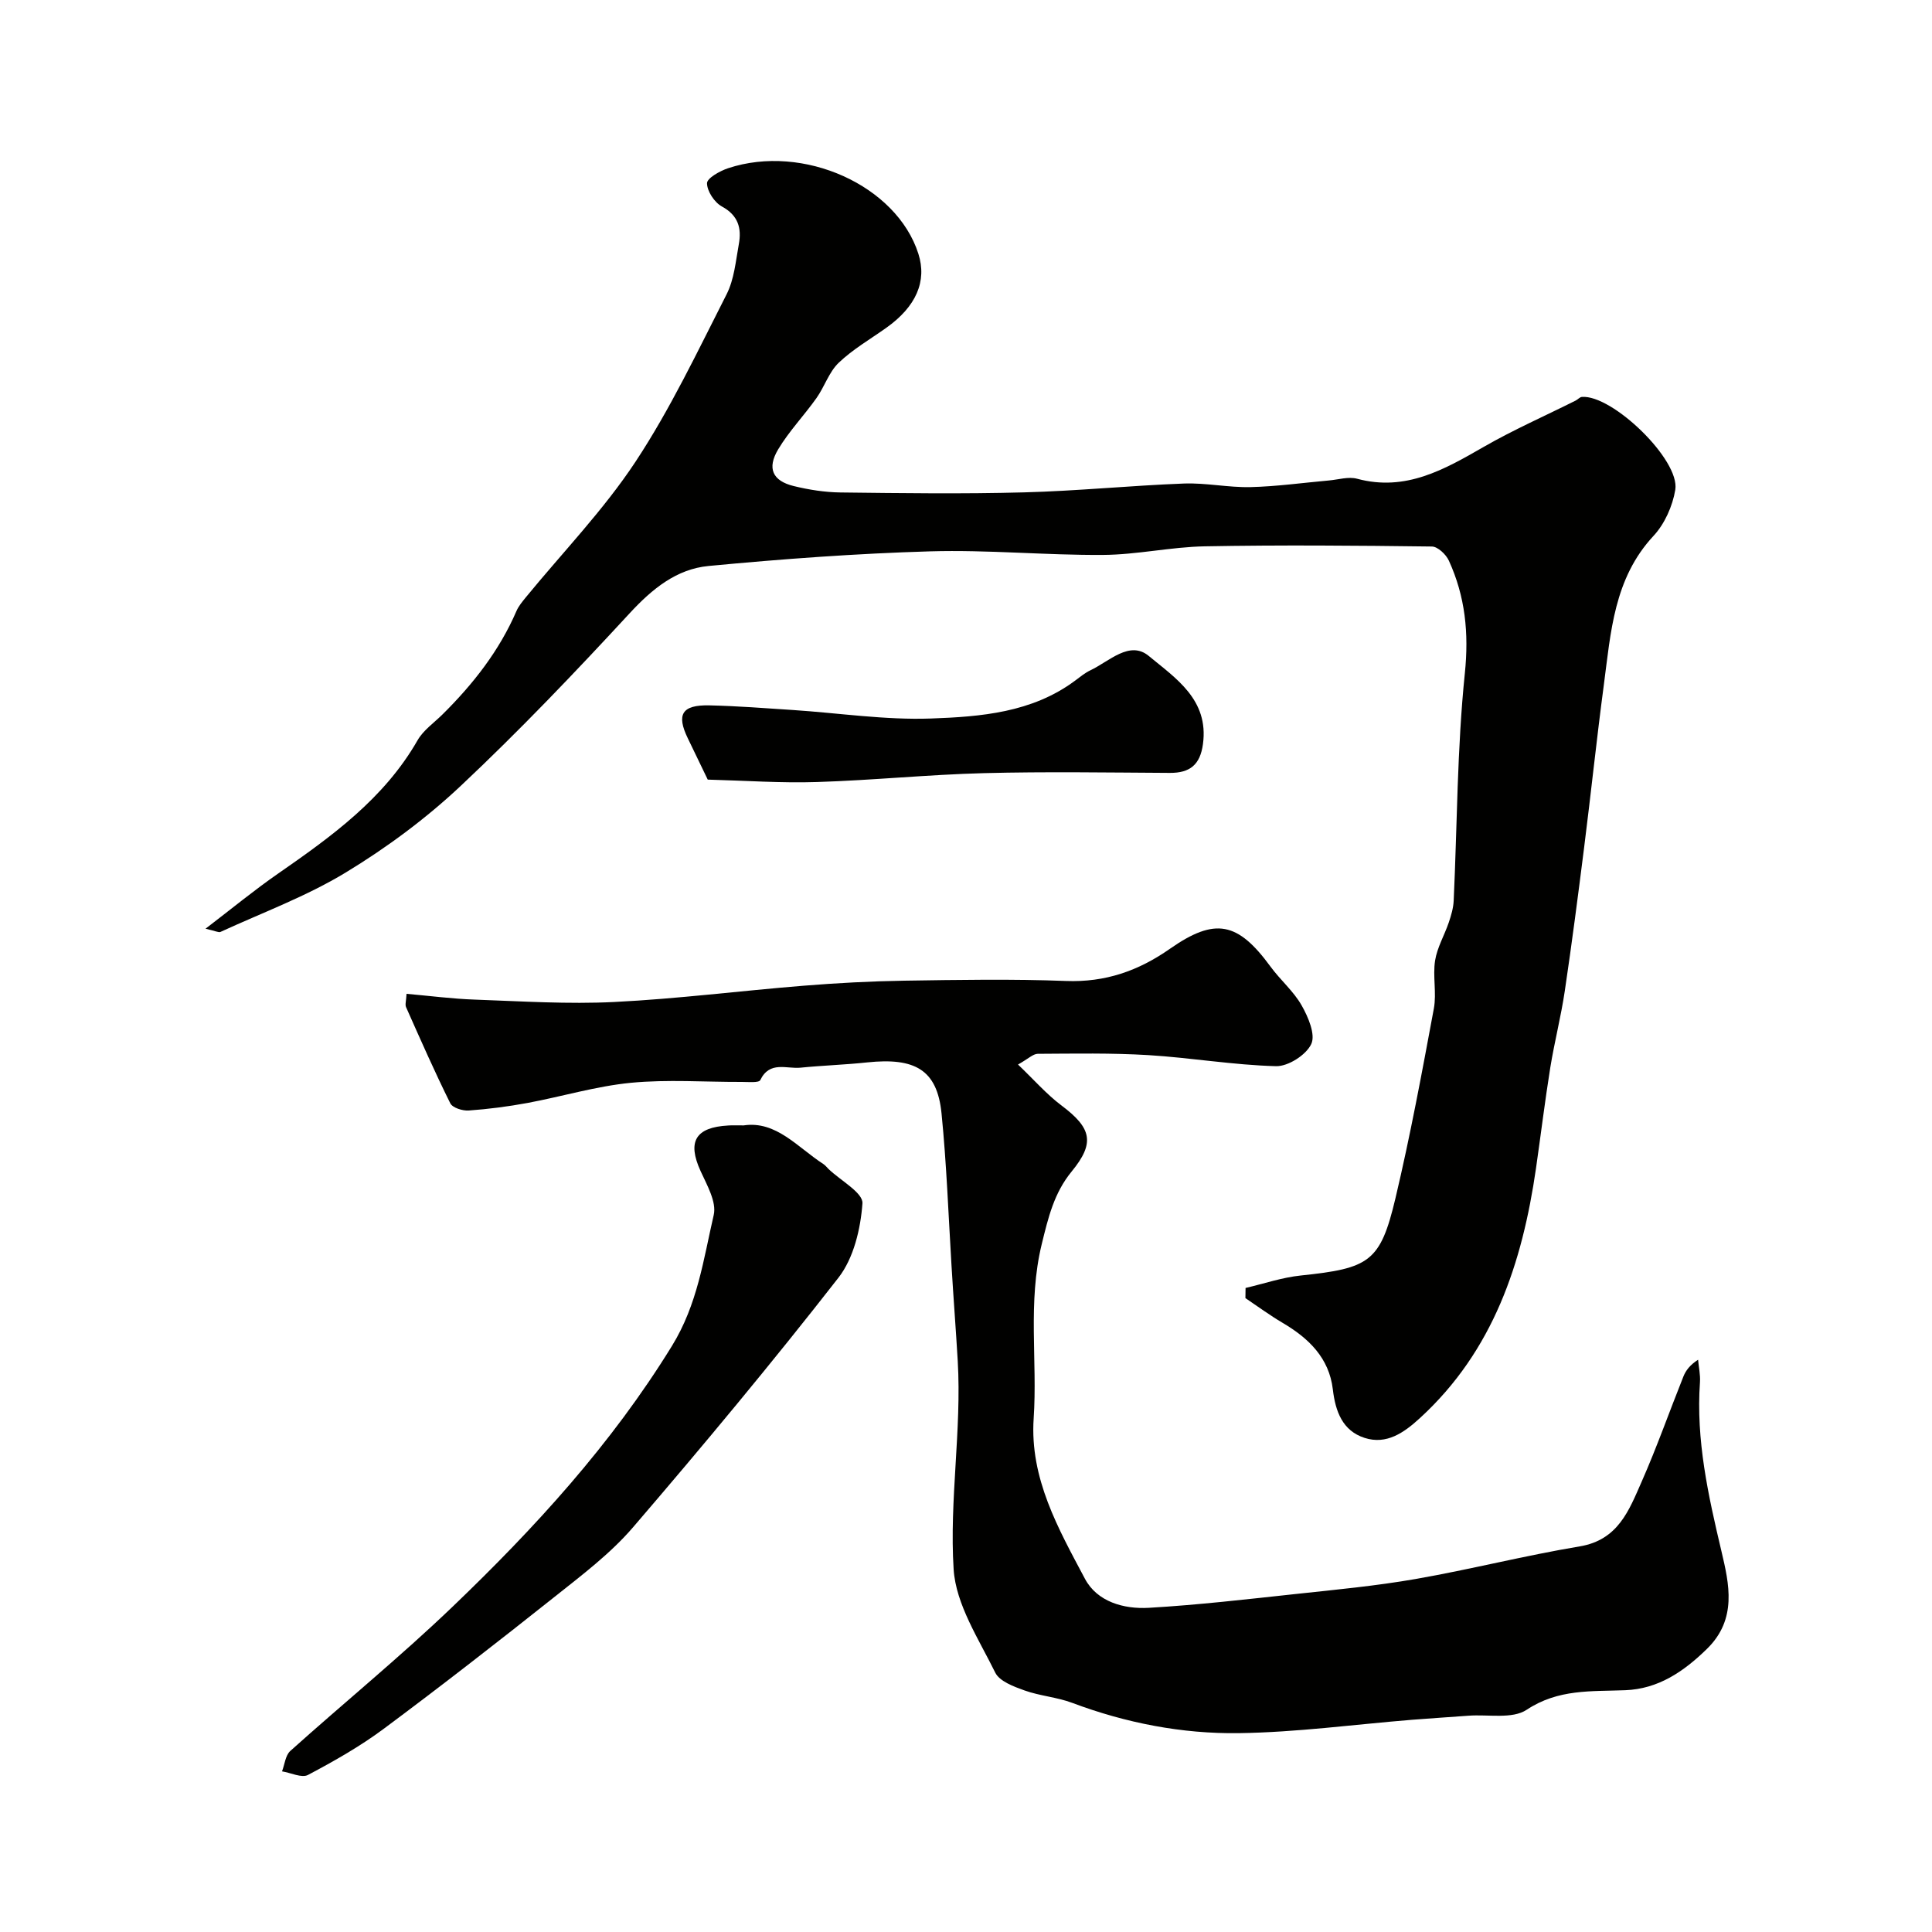
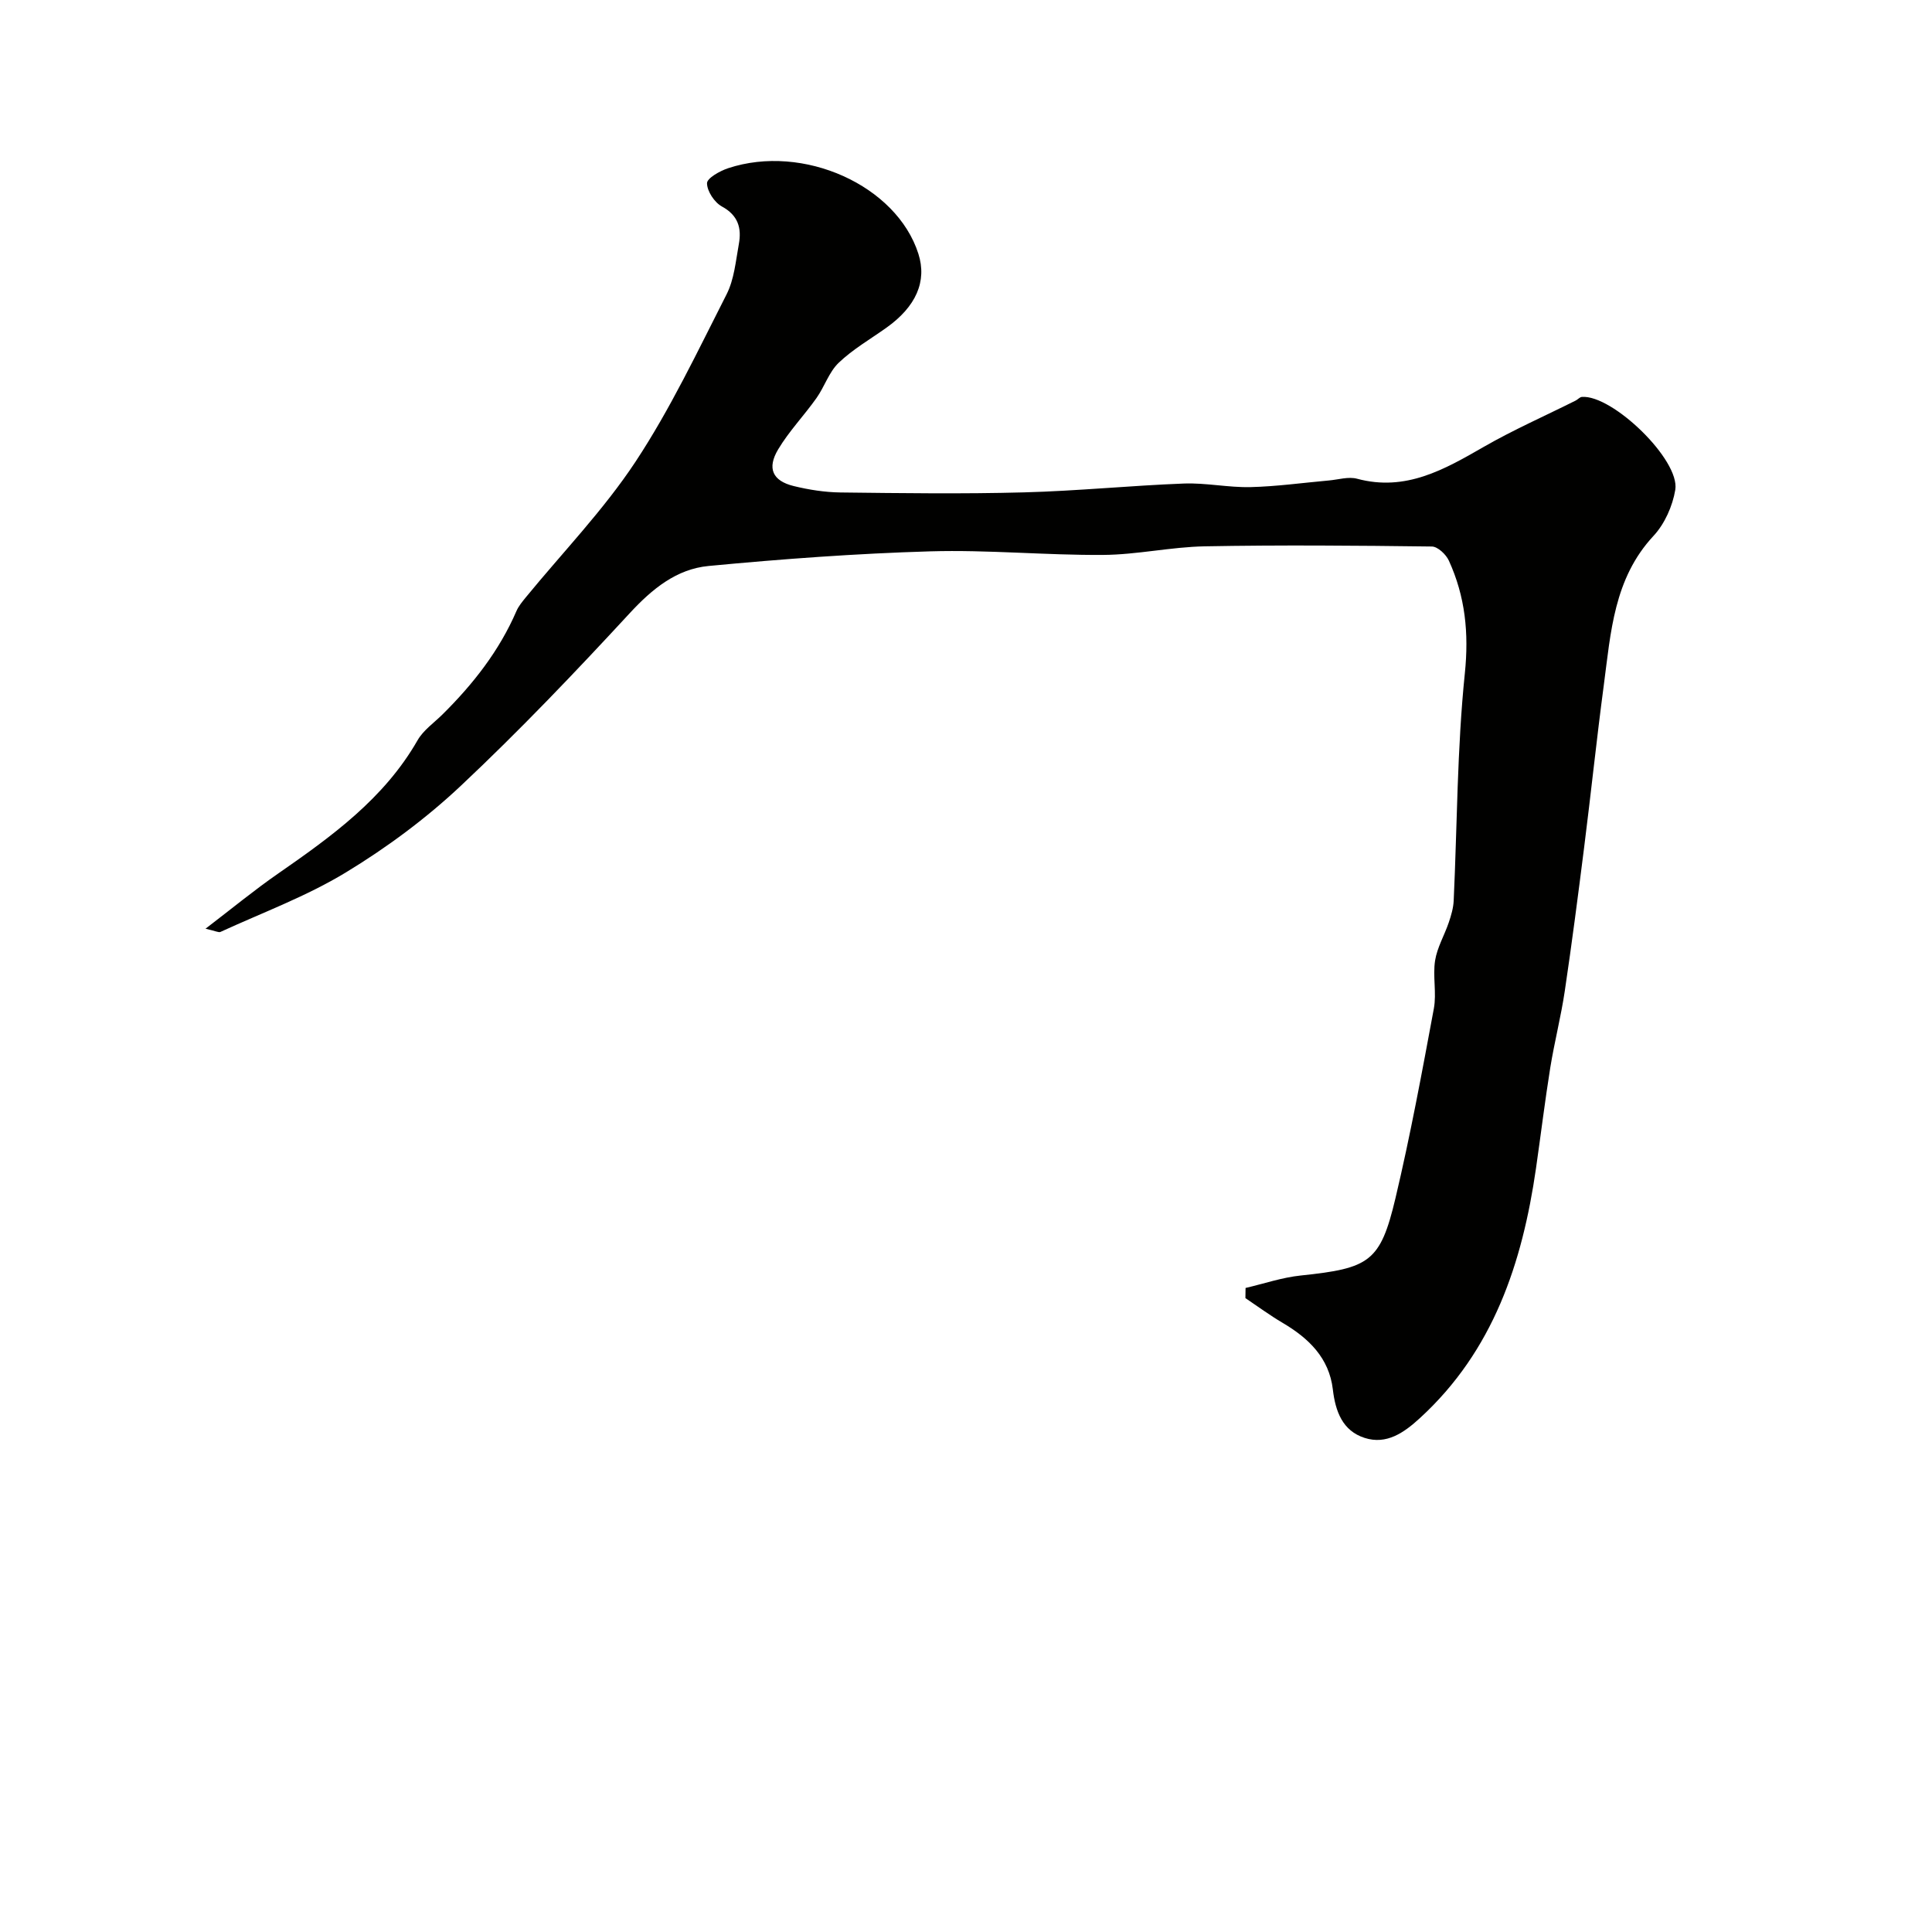
<svg xmlns="http://www.w3.org/2000/svg" enable-background="new 0 0 400 400" viewBox="0 0 400 400">
  <g fill="#010100">
    <path d="m257.88 266.66c3.81-.89 7.57-2.18 11.43-2.58 14.23-1.49 16.47-2.8 19.6-15.98 3.08-12.99 5.51-26.14 7.95-39.27.6-3.22-.25-6.71.26-9.96.43-2.71 1.94-5.24 2.84-7.9.49-1.45.94-2.98 1.01-4.49.73-15.7.7-31.47 2.31-47.07.86-8.37.08-15.92-3.31-23.34-.59-1.29-2.31-2.91-3.52-2.92-15.66-.2-31.33-.33-46.99-.04-7.04.13-14.06 1.74-21.09 1.78-11.93.08-23.87-1.09-35.78-.74-15.32.45-30.63 1.58-45.89 3.03-6.62.63-11.65 4.72-16.29 9.74-11.31 12.25-22.85 24.35-34.99 35.76-7.22 6.79-15.37 12.83-23.85 17.97-8.14 4.94-17.24 8.3-25.94 12.3-.35.16-.93-.18-3.08-.67 5.57-4.26 10.13-8.02 14.98-11.38 11.1-7.71 21.99-15.53 28.92-27.63 1.2-2.1 3.42-3.62 5.19-5.38 6.32-6.26 11.73-13.15 15.29-21.39.44-1.02 1.21-1.93 1.92-2.81 7.64-9.33 16.12-18.09 22.73-28.1 7.22-10.94 12.89-22.94 18.86-34.67 1.57-3.1 1.89-6.88 2.53-10.39.6-3.29-.13-5.94-3.51-7.78-1.54-.84-3.07-3.16-3.08-4.81-.01-1.05 2.65-2.54 4.36-3.11 15.59-5.16 34.89 3.58 39.4 17.71 1.82 5.7-.47 10.95-6.66 15.34-3.32 2.36-6.92 4.44-9.83 7.22-2.02 1.93-2.94 4.96-4.61 7.32-2.55 3.6-5.67 6.84-7.92 10.6-2.37 3.95-1.16 6.54 3.2 7.61 3.16.77 6.45 1.29 9.7 1.33 12.66.15 25.34.32 37.99-.02 11.04-.29 22.07-1.41 33.11-1.83 4.58-.17 9.21.85 13.8.74 5.4-.13 10.79-.89 16.18-1.37 1.97-.17 4.08-.85 5.88-.36 10.05 2.7 18.05-1.91 26.23-6.61 6.14-3.53 12.67-6.4 19.02-9.58.44-.22.83-.71 1.27-.75 6.3-.51 20.37 13.05 19.35 19.23-.56 3.37-2.2 7.06-4.51 9.54-8.22 8.83-8.84 19.98-10.29 30.9-1.49 11.2-2.66 22.45-4.08 33.66-1.25 9.9-2.53 19.8-4 29.68-.79 5.31-2.14 10.54-3 15.84-1.11 6.94-1.96 13.91-2.96 20.87-2.84 19.63-8.84 37.78-24.02 51.69-3.29 3.02-6.91 5.58-11.47 4.11s-6.04-5.48-6.57-10.04c-.77-6.52-5-10.6-10.4-13.78-2.65-1.56-5.14-3.4-7.7-5.12 0-.72.01-1.41.03-2.1z" />
-     <path d="m210.77 220.4c3.29 3.14 5.89 6.14 8.99 8.47 6.26 4.7 6.98 7.74 2.12 13.67-3.65 4.45-4.84 9.5-6.2 15.05-2.94 12.07-.87 24.09-1.67 36.08-.83 12.43 5.12 22.84 10.61 33.19 2.54 4.79 8.07 6.32 13.25 6.02 10.16-.59 20.28-1.77 30.4-2.86 8.3-.89 16.64-1.68 24.85-3.11 11.37-1.99 22.58-4.85 33.96-6.75 7.96-1.33 10.21-7.51 12.81-13.4 3.15-7.14 5.74-14.52 8.64-21.77.51-1.27 1.37-2.4 3.04-3.47.14 1.55.49 3.11.39 4.65-.85 11.98 1.71 23.44 4.45 35.01 1.59 6.75 3.31 14.06-3.03 20.23-4.85 4.73-10.08 8.26-16.88 8.53-7.04.28-13.88-.29-20.42 4.05-2.98 1.98-7.98.92-12.06 1.23-3.88.29-7.77.53-11.65.84-11.96.97-23.92 2.6-35.89 2.77-11.76.16-23.35-2.09-34.49-6.27-3.17-1.19-6.68-1.43-9.87-2.57-2.23-.8-5.18-1.89-6.07-3.7-3.4-6.93-8.14-14.08-8.61-21.38-.91-14.3 1.68-28.82.85-43.13-.38-6.51-.9-13.15-1.29-19.74-.64-10.52-1.02-21.07-2.07-31.56-.91-9.04-5.55-11.56-15.4-10.52-4.58.49-9.2.63-13.79 1.09-2.89.29-6.39-1.46-8.33 2.57-.29.6-2.49.38-3.8.38-7.67.03-15.39-.55-22.98.18-7.21.7-14.28 2.85-21.44 4.18-4.01.74-8.08 1.27-12.15 1.56-1.27.09-3.34-.56-3.81-1.49-3.25-6.54-6.19-13.23-9.16-19.91-.24-.54.03-1.31.1-2.76 4.79.42 9.48 1.04 14.17 1.2 9.62.34 19.27.97 28.85.49 13.1-.65 26.14-2.32 39.22-3.37 6.92-.56 13.86-.93 20.8-1.04 11.16-.17 22.34-.37 33.49.06 8.13.31 14.99-2.09 21.53-6.67 9.38-6.56 14.06-5.53 20.81 3.69 2.03 2.78 4.78 5.09 6.45 8.04 1.36 2.39 2.92 6.04 1.99 8-1.06 2.26-4.79 4.65-7.3 4.58-8.82-.23-17.61-1.75-26.43-2.29-7.62-.46-15.27-.31-22.91-.27-.96.02-1.92 1.01-4.07 2.22z" />
-     <path d="m153.98 233c6.73-1 11.13 4.54 16.5 8.01.41.27.72.69 1.08 1.04 2.48 2.38 7.16 4.91 7 7.1-.38 5.27-1.81 11.33-4.97 15.39-13.71 17.58-27.99 34.74-42.52 51.66-4.67 5.44-10.58 9.9-16.24 14.4-11.65 9.26-23.4 18.41-35.33 27.29-4.91 3.66-10.31 6.72-15.73 9.59-1.3.69-3.56-.45-5.38-.74.55-1.43.7-3.31 1.71-4.22 11.13-10 22.75-19.47 33.54-29.81 17.07-16.35 32.95-33.69 45.48-54.05 5.31-8.63 6.52-17.91 8.65-27.12.62-2.69-1.41-6.2-2.73-9.1-2.77-6.08-1.08-9.05 5.75-9.42.81-.06 1.64-.02 3.19-.02z" />
-     <path d="m146.53 161.41c-1.29-2.68-2.69-5.61-4.11-8.52-2.43-4.99-1.24-6.98 4.47-6.85 5.77.13 11.53.58 17.29.96 9.53.63 19.08 2.1 28.57 1.76 10.32-.37 20.91-1.22 29.78-7.8 1.05-.78 2.08-1.64 3.24-2.19 3.87-1.83 8.11-6.25 12.07-2.96 5.53 4.59 12.47 9.02 11.22 18.24-.58 4.28-2.69 5.99-6.85 5.97-12.83-.07-25.66-.28-38.48.05-11.54.3-23.05 1.48-34.59 1.84-7.36.24-14.75-.29-22.61-.5z" />
  </g>
</svg>